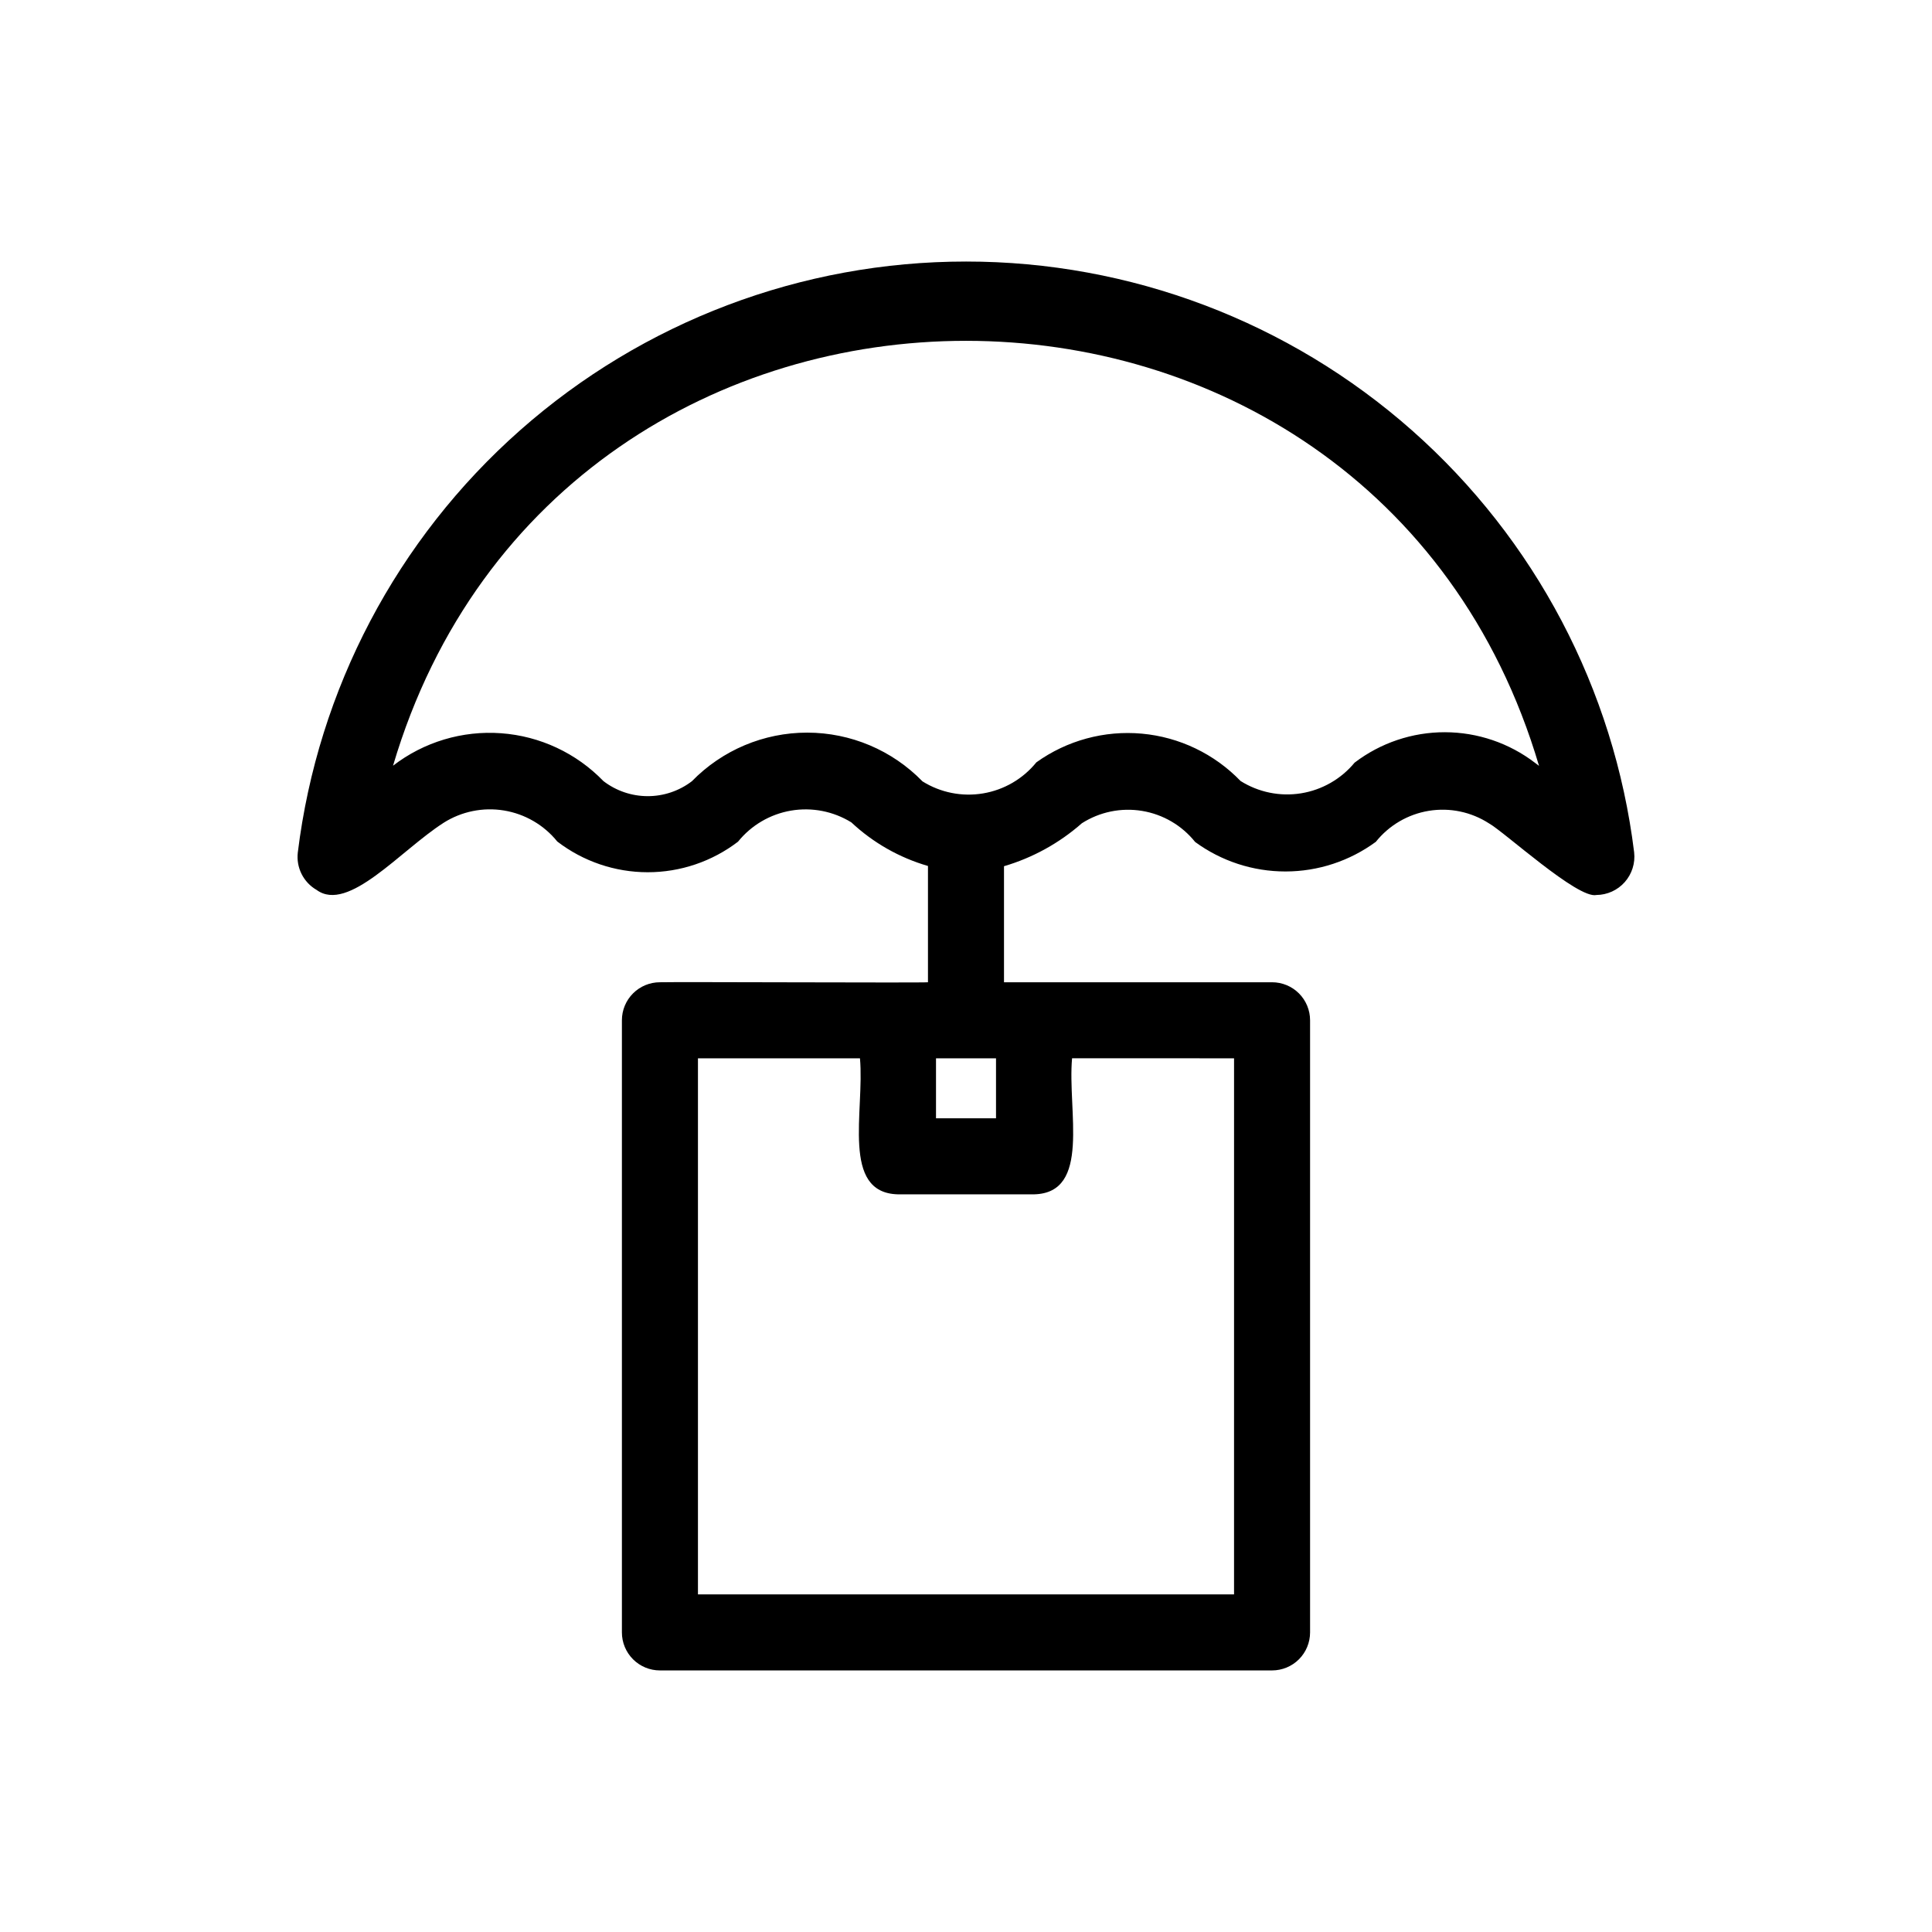
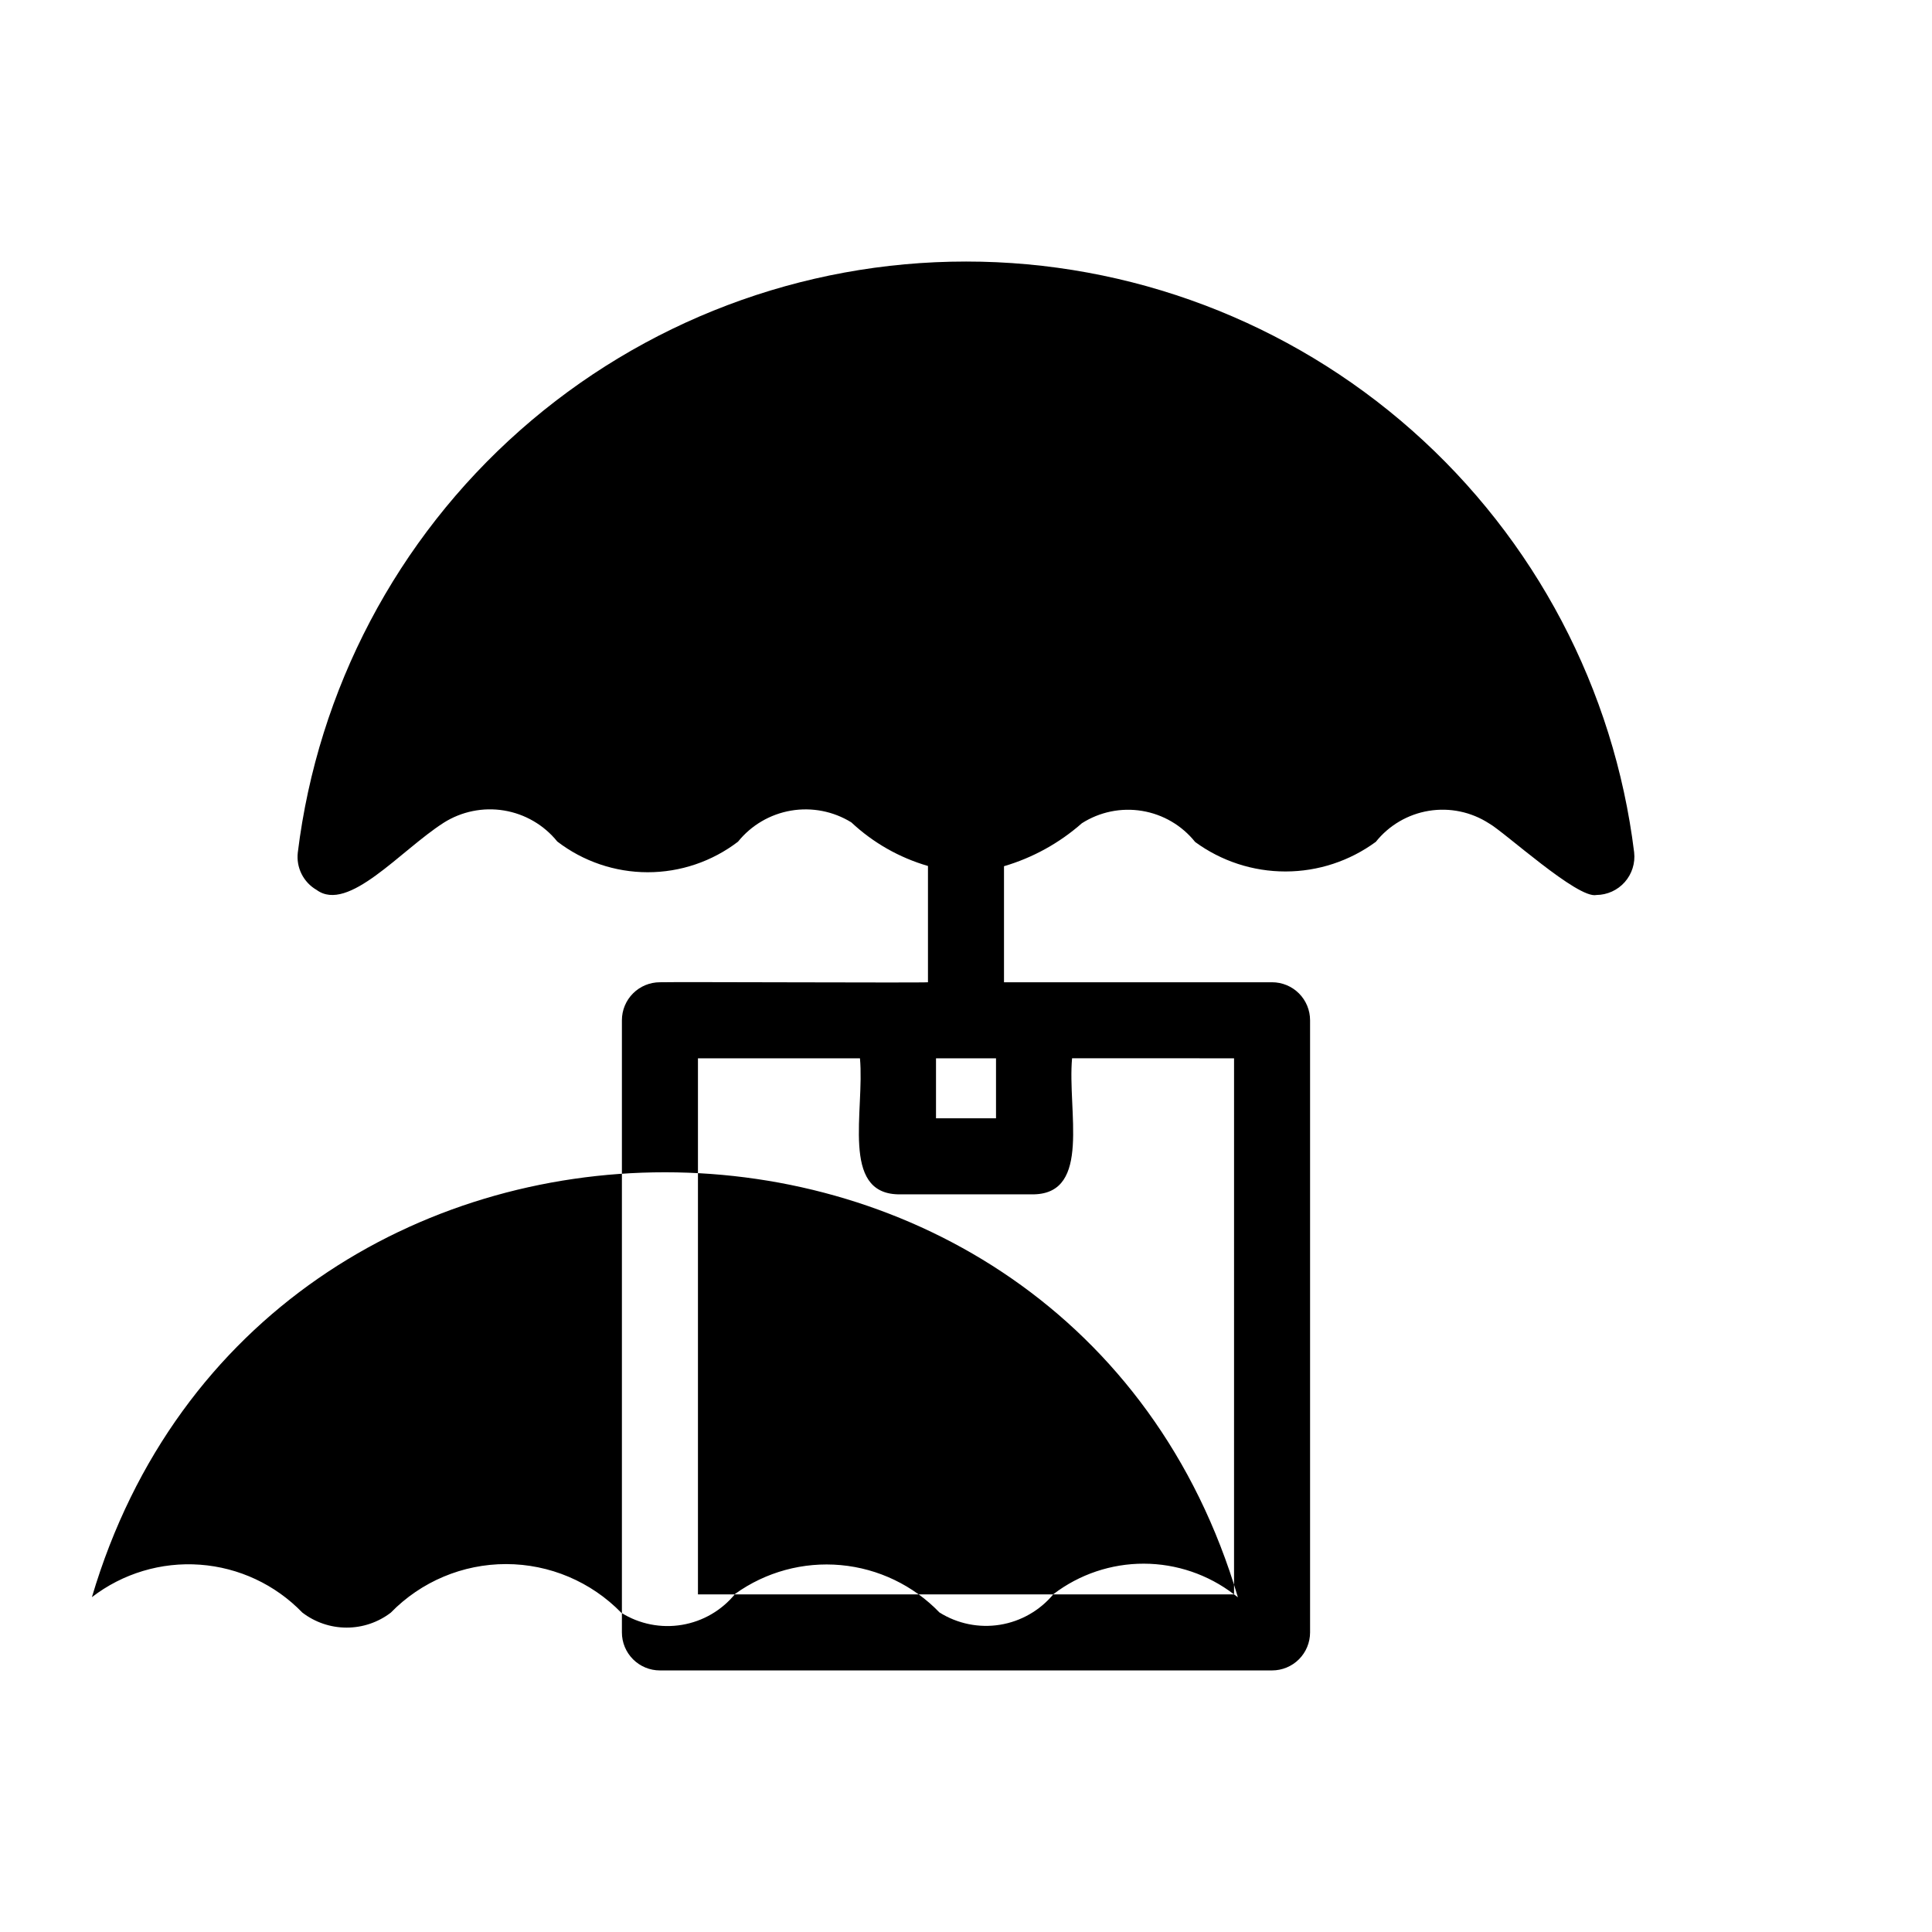
<svg xmlns="http://www.w3.org/2000/svg" fill="#000000" width="800px" height="800px" version="1.1" viewBox="144 144 512 512">
-   <path d="m400 213.31c-43.539-0.012-85.582 15.902-118.2 44.746-32.617 28.84-53.555 68.617-58.875 111.83-0.484 4.019 1.48 7.941 4.992 9.961 8.383 6.141 22.199-10.465 33.633-17.789v-0.004c4.758-3.016 10.457-4.18 16.016-3.266 5.559 0.914 10.586 3.844 14.125 8.227 6.867 5.269 15.281 8.129 23.938 8.137 8.656 0.008 17.074-2.84 23.953-8.098 3.523-4.363 8.52-7.293 14.047-8.234 5.531-0.941 11.215 0.168 15.984 3.117 5.766 5.398 12.723 9.355 20.309 11.555v30.816c-1.027 0.184-67.211-0.133-71.035 0-2.672 0-5.238 1.059-7.125 2.949-1.891 1.891-2.953 4.453-2.949 7.125v162.22c-0.004 2.676 1.059 5.238 2.949 7.129s4.453 2.949 7.125 2.949h162.22c2.672 0 5.238-1.059 7.129-2.949 1.887-1.891 2.949-4.453 2.949-7.129v-162.22c0-2.672-1.062-5.234-2.949-7.125-1.891-1.891-4.457-2.949-7.129-2.949-4.113-0.008-69.77 0.008-71.035 0v-30.754c7.625-2.242 14.668-6.129 20.633-11.383 4.734-3.023 10.422-4.191 15.965-3.273 5.543 0.914 10.551 3.848 14.059 8.234 6.949 5.086 15.336 7.824 23.949 7.816 8.609-0.004 16.992-2.758 23.934-7.856 3.504-4.387 8.516-7.316 14.062-8.219 5.543-0.902 11.223 0.289 15.941 3.34 3.984 2.199 23.488 20.059 28.445 18.973v-0.004c2.879-0.023 5.609-1.266 7.519-3.418 1.906-2.156 2.812-5.019 2.488-7.879-5.316-43.211-26.258-82.988-58.875-111.83-32.617-28.844-74.656-44.758-118.2-44.746zm-7.949 211.15h15.902v15.902h-15.902zm78.984 142.07h-142.07v-142.07h42.934c1.262 13.949-5.121 35.691 10.078 36.051h36.055c15.199-0.355 8.816-22.129 10.078-36.055l42.926 0.004zm79.805-220.34-0.004-0.004c-6.859-5.266-15.262-8.125-23.91-8.141-8.648-0.016-17.062 2.82-23.941 8.062-3.59 4.344-8.637 7.234-14.199 8.129-5.562 0.895-11.258-0.27-16.027-3.269-6.926-7.184-16.203-11.637-26.137-12.543-9.938-0.906-19.867 1.793-27.977 7.606-3.551 4.379-8.578 7.305-14.137 8.23-5.555 0.93-11.262-0.207-16.039-3.191-8.023-8.254-19.039-12.91-30.547-12.918s-22.531 4.637-30.562 12.879c-3.367 2.574-7.492 3.965-11.73 3.957-4.238-0.008-8.355-1.41-11.719-3.996-7.168-7.414-16.812-11.926-27.098-12.676-10.285-0.754-20.484 2.309-28.656 8.602 44.457-150.2 259.34-150.07 303.7 0.039z" />
+   <path d="m400 213.31c-43.539-0.012-85.582 15.902-118.2 44.746-32.617 28.84-53.555 68.617-58.875 111.83-0.484 4.019 1.48 7.941 4.992 9.961 8.383 6.141 22.199-10.465 33.633-17.789v-0.004c4.758-3.016 10.457-4.18 16.016-3.266 5.559 0.914 10.586 3.844 14.125 8.227 6.867 5.269 15.281 8.129 23.938 8.137 8.656 0.008 17.074-2.84 23.953-8.098 3.523-4.363 8.52-7.293 14.047-8.234 5.531-0.941 11.215 0.168 15.984 3.117 5.766 5.398 12.723 9.355 20.309 11.555v30.816c-1.027 0.184-67.211-0.133-71.035 0-2.672 0-5.238 1.059-7.125 2.949-1.891 1.891-2.953 4.453-2.949 7.125v162.22c-0.004 2.676 1.059 5.238 2.949 7.129s4.453 2.949 7.125 2.949h162.22c2.672 0 5.238-1.059 7.129-2.949 1.887-1.891 2.949-4.453 2.949-7.129v-162.22c0-2.672-1.062-5.234-2.949-7.125-1.891-1.891-4.457-2.949-7.129-2.949-4.113-0.008-69.77 0.008-71.035 0v-30.754c7.625-2.242 14.668-6.129 20.633-11.383 4.734-3.023 10.422-4.191 15.965-3.273 5.543 0.914 10.551 3.848 14.059 8.234 6.949 5.086 15.336 7.824 23.949 7.816 8.609-0.004 16.992-2.758 23.934-7.856 3.504-4.387 8.516-7.316 14.062-8.219 5.543-0.902 11.223 0.289 15.941 3.34 3.984 2.199 23.488 20.059 28.445 18.973v-0.004c2.879-0.023 5.609-1.266 7.519-3.418 1.906-2.156 2.812-5.019 2.488-7.879-5.316-43.211-26.258-82.988-58.875-111.83-32.617-28.844-74.656-44.758-118.2-44.746zm-7.949 211.15h15.902v15.902h-15.902zm78.984 142.07h-142.07v-142.07h42.934c1.262 13.949-5.121 35.691 10.078 36.051h36.055c15.199-0.355 8.816-22.129 10.078-36.055l42.926 0.004zc-6.859-5.266-15.262-8.125-23.91-8.141-8.648-0.016-17.062 2.82-23.941 8.062-3.59 4.344-8.637 7.234-14.199 8.129-5.562 0.895-11.258-0.27-16.027-3.269-6.926-7.184-16.203-11.637-26.137-12.543-9.938-0.906-19.867 1.793-27.977 7.606-3.551 4.379-8.578 7.305-14.137 8.23-5.555 0.93-11.262-0.207-16.039-3.191-8.023-8.254-19.039-12.91-30.547-12.918s-22.531 4.637-30.562 12.879c-3.367 2.574-7.492 3.965-11.73 3.957-4.238-0.008-8.355-1.41-11.719-3.996-7.168-7.414-16.812-11.926-27.098-12.676-10.285-0.754-20.484 2.309-28.656 8.602 44.457-150.2 259.34-150.07 303.7 0.039z" />
</svg>